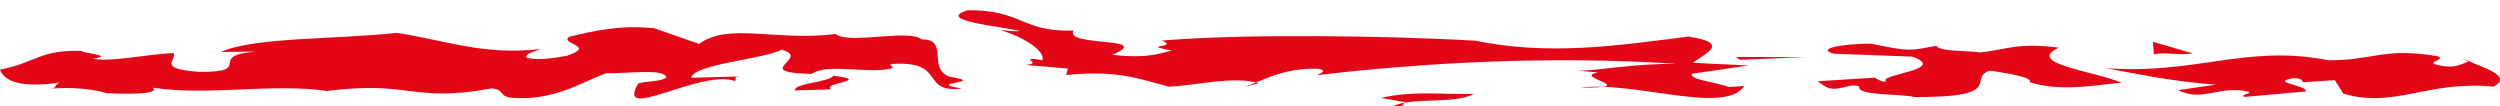
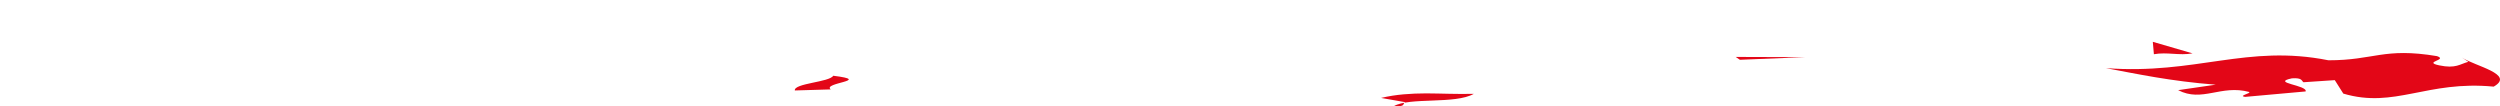
<svg xmlns="http://www.w3.org/2000/svg" version="1.1" id="Layer_1" x="0px" y="0px" width="372.227px" height="15.826px" viewBox="0 0 372.227 15.826" enable-background="new 0 0 372.227 15.826" xml:space="preserve">
  <g>
-     <path fill="#E30617" d="M12.513,7.588c-1.874,0.144,5.269,0.656,1.292,1.151c2.817,0.555,8.54-0.75,12.05-0.826   c0.487,1.115-2.553,2.316,3.789,2.786c8.453,0.064,0.906-2.386,8.412-3.013l-5.164,0.045c5.021-2.24,17.348-1.849,26.155-2.84   c6.738,0.968,12.881,3.433,21.5,2.4c-0.468,0.204-2.576,0.727-2.118,1.302c1.614,0.457,4.404,0.016,6.04-0.306   c4.464-1.539-1.342-1.726,0.315-2.824c1.872-0.449,3.697-0.871,5.722-1.145c2.024-0.275,4.249-0.389,6.922-0.109l6.667,2.329   c4.353-3.23,11.445-0.364,20.349-1.474c1.759,1.599,10.989-0.8,12.75,0.8c4.188-0.093,0.812,4.372,4.211,5.56   c5.93,0.959-4.103,0.797,1.829,1.757c-6.438,0.722-2.06-4.303-10.703-3.64l0.427,0.592c-3.549,0.983-9.71-0.821-12.137,0.871   c-9.286-0.228,0.133-2.331-4.438-3.608c-2.646,1.416-13.135,2.144-13.456,4.18l7.195-0.189c-1.166,0.08-0.258,0.482-0.73,0.67   c-5.036-1.82-17.845,6.349-14.376,0.376c0.939-0.375,3.482-0.241,4.21-0.911c-0.408-1.366-5.319-0.563-9.029-0.615   c-0.939,0.375-1.91,0.81-2.929,1.242c-1.019,0.463-2.087,0.928-3.226,1.325c-2.276,0.795-4.83,1.327-7.828,1.09   c-2.079-0.254-0.902-1.15-2.98-1.405c-12.071,2.182-11.766-1.191-24.538,0.379c-8.114-1.169-17.827,0.759-25.948-0.479   c1.298,1.151-5.275,0.884-6.919,0.819c-1.174-0.488-5.637-1.108-8.803-0.578c1.878-0.143,0.703-0.631,1.994-1.018   C1.87,13.311,0.46,11.494,0,10.375C5.508,9.279,5.961,7.32,12.513,7.588z" />
-     <path fill="#E30617" d="M159.842,4.542c-1.447,2.472,12.199,0.886,5.765,3.621c4.388,0.496,6.394,0.062,8.859-0.648   c-5.026-0.897,1.231-0.354-1.46-1.484c8.092-0.625,15.999-0.672,23.759-0.646c7.758,0.062,15.37,0.244,22.851,0.673   c11.095,2.244,21.042,0.753,31.782-0.61c6.552,0.97,2.202,2.645,0.658,3.904l8.254,0.396l-8.396,1.238   c-0.303,0.949,3.431,1.172,5.467,1.97l2.332-0.152c-2.918,4.379-16.503-0.821-24.425,0.251c9.488,0.012-1.419-1.521,2.62-2.277   l-2.965-0.251c2.646,0.051,7.925-1.067,14.778-1.024c-19.007-1.244-37.997-0.158-53.655,1.693c0.46-0.271,1.69-0.607,0.284-0.953   c-5.609-0.228-8.958,2.146-11.424,2.818l2.468-0.672c-1.729-0.553-4.021-0.478-6.403-0.249c-2.383,0.245-4.854,0.681-6.948,0.768   c-4.55-1.175-7.569-2.507-15.306-1.739l0.267-0.955l-6.251-0.544c1.552-0.155,0.914-0.557,0.589-0.757   c0.455-0.278,0.775-0.077,1.873,0.048c0.398-1.438-2.814-3.449-6.304-4.501c1.098,0.123,2.196,0.248,2.976,0.169   c-2.846-0.712-12.729-1.568-7.814-3.105c4.138-0.043,6.176,0.818,8.129,1.619C154.154,3.942,156.023,4.688,159.842,4.542z" />
    <path fill="#E30617" d="M124.057,11.278c5.992,0.731-1.691,1.028-0.361,2.033l-5.354,0.158   C118.174,12.397,123.527,12.237,124.057,11.278z" />
-     <path fill="#E30617" d="M288.315,6.819c0.476,0.9,4.366,0.661,6.542,0.993c4.359-0.501,5.449-1.495,11.674-0.717   c-4.974,2.396,4.995,3.407,9.363,5.223c-3.111,0.193-8.869,1.48-13.698-0.083c0.62-0.734-3.745-1.395-5.92-1.725   c-3.421,1.137,2.504,4.024-11.19,3.936c-2.492-0.543-8.718-0.163-8.258-1.583c-1.714-0.592-3.417,1.149-5.288-0.125l-0.943-0.637   l8.562-0.542c0.305,0.214,0.933,0.64,1.711,0.592c-1.563-1.063,9.334-1.732,3.877-3.717l-11.68-0.437   c-2.812-0.744,1.235-1.482,5.447-1.504C284.584,7.745,284.268,7.531,288.315,6.819z" />
    <polygon fill="#E30617" points="259.053,8.901 258.433,8.477 268.708,8.51  " />
    <path fill="#E30617" d="M326.452,7.947c-2.025,0.359-3.74-0.231-5.758,0.126l-0.161-1.847L326.452,7.947z" />
    <path fill="#E30617" d="M219.438,13.971c-2.763,1.586-9.618,0.466-11.918,1.845c1.865,0.077,1.231-0.333,1.695-0.606l-3.587-0.628   c2.24-0.536,4.452-0.667,6.723-0.678C214.624,13.913,216.956,14.035,219.438,13.971z" />
    <path fill="#E30617" d="M346.678,8.976c6.841,0.008,8.222-1.944,16.165-0.619c1.715,0.581-2.17,0.842,0.327,1.372   c2.488,0.529,3.104-0.207,4.344-0.524L366.57,8.57c1.88,1.272,7.966,2.479,4.719,4.329c-9.968-0.958-14.735,3.312-22.392,1.037   l-1.268-2.004l-4.663,0.314c-0.31-0.213-0.158-0.688-1.714-0.584c-3.262,0.684,2.34,1.004,2.038,1.953l-9.022,0.811   c-1.093-0.163,0.933-0.522,0.618-0.733c-4.211-1.132-6.995,1.594-10.585-0.271l5.598-0.813c-6.695-0.511-11.678-1.595-16.349-2.465   C326.935,11.152,334.541,6.551,346.678,8.976z" />
  </g>
</svg>